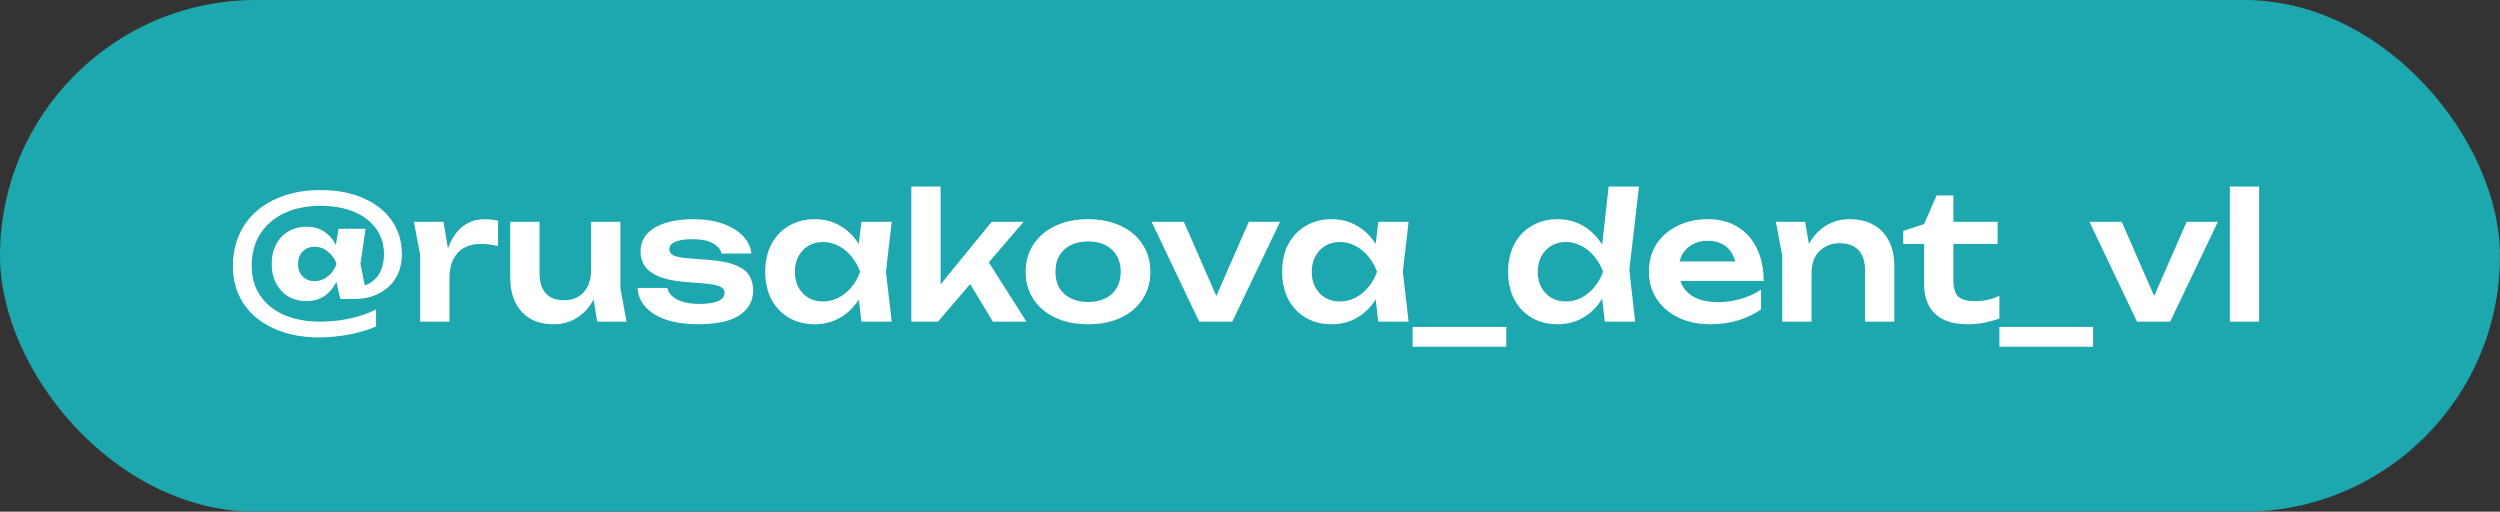
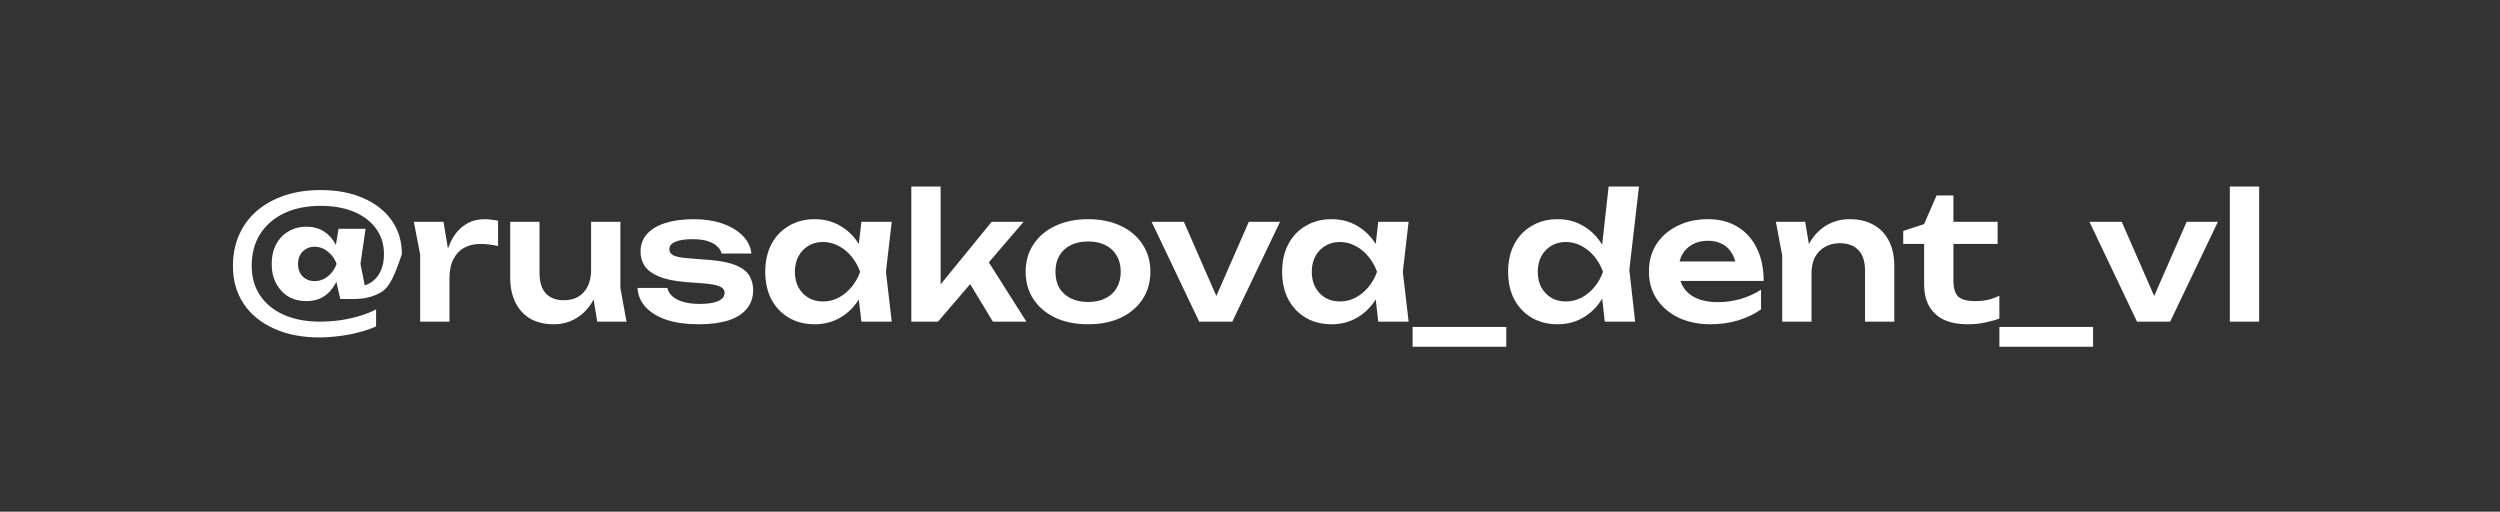
<svg xmlns="http://www.w3.org/2000/svg" width="342" height="70" viewBox="0 0 342 70" fill="none">
  <rect x="0" y="0" width="342" height="70" fill="#333333" stroke="none" />
-   <rect width="342" height="70" rx="35" fill="#1DA7AE" />
-   <path d="M46.744 36.104C46.52 37.656 45.992 38.896 45.16 39.824C44.344 40.736 43.264 41.192 41.92 41.192C40.992 41.192 40.168 40.984 39.448 40.568C38.744 40.136 38.184 39.536 37.768 38.768C37.368 38 37.168 37.112 37.168 36.104C37.168 35.096 37.368 34.208 37.768 33.44C38.168 32.672 38.728 32.08 39.448 31.664C40.168 31.232 40.992 31.016 41.92 31.016C42.848 31.016 43.648 31.232 44.32 31.664C44.992 32.096 45.528 32.696 45.928 33.464C46.344 34.216 46.616 35.096 46.744 36.104ZM40.768 36.104C40.768 36.808 40.976 37.376 41.392 37.808C41.824 38.24 42.368 38.456 43.024 38.456C43.696 38.456 44.304 38.24 44.848 37.808C45.408 37.36 45.808 36.792 46.048 36.104C45.808 35.416 45.408 34.856 44.848 34.424C44.304 33.976 43.696 33.752 43.024 33.752C42.576 33.752 42.184 33.856 41.848 34.064C41.512 34.256 41.248 34.528 41.056 34.88C40.864 35.232 40.768 35.64 40.768 36.104ZM54.976 34.76C54.976 36.008 54.704 37.088 54.16 38C53.616 38.912 52.848 39.624 51.856 40.136C50.88 40.648 49.728 40.904 48.4 40.904H46.552L45.76 37.448L46.216 36.104L45.736 34.784L46.312 31.304H50.008L49.312 36.104L50.176 40.448L48.832 39.176C49.584 39.176 50.232 38.992 50.776 38.624C51.336 38.256 51.768 37.744 52.072 37.088C52.376 36.432 52.528 35.664 52.528 34.784C52.528 33.424 52.168 32.256 51.448 31.28C50.728 30.288 49.72 29.52 48.424 28.976C47.128 28.432 45.608 28.16 43.864 28.16C41.96 28.16 40.296 28.496 38.872 29.168C37.464 29.84 36.368 30.792 35.584 32.024C34.816 33.24 34.432 34.688 34.432 36.368C34.432 37.92 34.816 39.272 35.584 40.424C36.352 41.56 37.432 42.44 38.824 43.064C40.232 43.688 41.88 44 43.768 44C44.664 44 45.584 43.936 46.528 43.808C47.488 43.664 48.392 43.464 49.24 43.208C50.088 42.952 50.824 42.656 51.448 42.32V44.648C50.808 44.952 50.048 45.216 49.168 45.44C48.304 45.68 47.392 45.856 46.432 45.968C45.488 46.096 44.568 46.16 43.672 46.16C41.304 46.16 39.232 45.752 37.456 44.936C35.68 44.136 34.304 43.008 33.328 41.552C32.352 40.08 31.864 38.36 31.864 36.392C31.864 34.824 32.144 33.408 32.704 32.144C33.264 30.864 34.072 29.768 35.128 28.856C36.184 27.944 37.448 27.24 38.92 26.744C40.392 26.248 42.04 26 43.864 26C46.104 26 48.048 26.368 49.696 27.104C51.36 27.824 52.656 28.84 53.584 30.152C54.512 31.464 54.976 33 54.976 34.76ZM56.614 30.344H60.67L61.486 35.264V44H57.478V34.832L56.614 30.344ZM68.134 30.2V33.656C67.718 33.56 67.302 33.488 66.886 33.44C66.47 33.392 66.078 33.368 65.71 33.368C64.91 33.368 64.19 33.536 63.55 33.872C62.91 34.208 62.406 34.728 62.038 35.432C61.67 36.136 61.486 37.024 61.486 38.096L60.646 37.088C60.742 36.112 60.918 35.2 61.174 34.352C61.43 33.488 61.782 32.736 62.23 32.096C62.694 31.44 63.262 30.928 63.934 30.56C64.606 30.176 65.406 29.984 66.334 29.984C66.638 29.984 66.942 30.008 67.246 30.056C67.566 30.088 67.862 30.136 68.134 30.2ZM75.773 44.36C74.509 44.36 73.429 44.104 72.533 43.592C71.653 43.064 70.973 42.32 70.493 41.36C70.029 40.4 69.797 39.264 69.797 37.952V30.344H73.805V37.352C73.805 38.568 74.093 39.496 74.669 40.136C75.245 40.76 76.061 41.072 77.117 41.072C77.901 41.072 78.565 40.912 79.109 40.592C79.669 40.256 80.101 39.776 80.405 39.152C80.709 38.528 80.861 37.8 80.861 36.968L82.157 37.664C81.997 39.072 81.621 40.28 81.029 41.288C80.437 42.28 79.685 43.04 78.773 43.568C77.877 44.096 76.877 44.36 75.773 44.36ZM81.701 44L80.861 38.816V30.344H84.869V39.416L85.709 44H81.701ZM103.034 39.704C103.034 40.68 102.746 41.52 102.17 42.224C101.61 42.928 100.77 43.464 99.65 43.832C98.53 44.184 97.162 44.36 95.546 44.36C93.882 44.36 92.434 44.16 91.202 43.76C89.97 43.344 89.01 42.76 88.322 42.008C87.634 41.256 87.266 40.384 87.218 39.392H91.298C91.394 39.84 91.634 40.232 92.018 40.568C92.402 40.888 92.898 41.136 93.506 41.312C94.13 41.488 94.85 41.576 95.666 41.576C96.802 41.576 97.658 41.448 98.234 41.192C98.826 40.936 99.122 40.552 99.122 40.04C99.122 39.672 98.914 39.392 98.498 39.2C98.098 39.008 97.354 38.864 96.266 38.768L93.722 38.576C92.202 38.448 90.994 38.192 90.098 37.808C89.202 37.424 88.562 36.944 88.178 36.368C87.81 35.776 87.626 35.128 87.626 34.424C87.626 33.448 87.93 32.632 88.538 31.976C89.146 31.32 89.994 30.824 91.082 30.488C92.186 30.152 93.458 29.984 94.898 29.984C96.37 29.984 97.682 30.184 98.834 30.584C99.986 30.984 100.906 31.536 101.594 32.24C102.298 32.944 102.698 33.76 102.794 34.688H98.714C98.65 34.352 98.466 34.04 98.162 33.752C97.874 33.448 97.45 33.2 96.89 33.008C96.33 32.816 95.602 32.72 94.706 32.72C93.698 32.72 92.922 32.84 92.378 33.08C91.834 33.304 91.562 33.648 91.562 34.112C91.562 34.432 91.73 34.696 92.066 34.904C92.402 35.096 93.026 35.232 93.938 35.312L97.25 35.576C98.722 35.704 99.882 35.952 100.73 36.32C101.578 36.672 102.17 37.136 102.506 37.712C102.858 38.288 103.034 38.952 103.034 39.704ZM117.836 44L117.26 39.008L117.908 37.184L117.26 35.384L117.836 30.344H121.988L121.196 37.184L121.988 44H117.836ZM118.892 37.184C118.636 38.624 118.164 39.888 117.476 40.976C116.804 42.048 115.948 42.88 114.908 43.472C113.884 44.064 112.732 44.36 111.452 44.36C110.124 44.36 108.948 44.064 107.924 43.472C106.9 42.864 106.1 42.024 105.524 40.952C104.964 39.864 104.684 38.608 104.684 37.184C104.684 35.744 104.964 34.488 105.524 33.416C106.1 32.328 106.9 31.488 107.924 30.896C108.948 30.288 110.124 29.984 111.452 29.984C112.732 29.984 113.884 30.28 114.908 30.872C115.948 31.464 116.812 32.304 117.5 33.392C118.188 34.464 118.652 35.728 118.892 37.184ZM108.74 37.184C108.74 37.984 108.9 38.688 109.22 39.296C109.556 39.904 110.012 40.384 110.588 40.736C111.164 41.072 111.828 41.24 112.58 41.24C113.332 41.24 114.036 41.072 114.692 40.736C115.364 40.384 115.956 39.904 116.468 39.296C116.98 38.688 117.38 37.984 117.668 37.184C117.38 36.384 116.98 35.68 116.468 35.072C115.956 34.448 115.364 33.968 114.692 33.632C114.036 33.28 113.332 33.104 112.58 33.104C111.828 33.104 111.164 33.28 110.588 33.632C110.012 33.968 109.556 34.448 109.22 35.072C108.9 35.68 108.74 36.384 108.74 37.184ZM128.676 40.688L127.548 40.28L135.66 30.344H140.028L128.316 44H124.668V25.52H128.676V40.688ZM131.772 37.304L134.724 35.024L140.412 44H135.828L131.772 37.304ZM148.852 44.36C147.156 44.36 145.668 44.064 144.388 43.472C143.108 42.864 142.108 42.024 141.388 40.952C140.668 39.864 140.308 38.608 140.308 37.184C140.308 35.744 140.668 34.488 141.388 33.416C142.108 32.328 143.108 31.488 144.388 30.896C145.668 30.288 147.156 29.984 148.852 29.984C150.548 29.984 152.036 30.288 153.316 30.896C154.596 31.488 155.588 32.328 156.292 33.416C157.012 34.488 157.372 35.744 157.372 37.184C157.372 38.608 157.012 39.864 156.292 40.952C155.588 42.024 154.596 42.864 153.316 43.472C152.036 44.064 150.548 44.36 148.852 44.36ZM148.852 41.312C149.78 41.312 150.572 41.144 151.228 40.808C151.9 40.472 152.412 40 152.764 39.392C153.132 38.768 153.316 38.032 153.316 37.184C153.316 36.32 153.132 35.584 152.764 34.976C152.412 34.352 151.9 33.872 151.228 33.536C150.572 33.2 149.78 33.032 148.852 33.032C147.94 33.032 147.148 33.2 146.476 33.536C145.804 33.872 145.284 34.352 144.916 34.976C144.564 35.584 144.388 36.32 144.388 37.184C144.388 38.032 144.564 38.768 144.916 39.392C145.284 40 145.804 40.472 146.476 40.808C147.148 41.144 147.94 41.312 148.852 41.312ZM167.118 42.152L165.678 42.128L170.838 30.344H175.11L168.582 44H164.046L157.542 30.344H161.958L167.118 42.152ZM188.547 44L187.971 39.008L188.619 37.184L187.971 35.384L188.547 30.344H192.699L191.907 37.184L192.699 44H188.547ZM189.603 37.184C189.347 38.624 188.875 39.888 188.187 40.976C187.515 42.048 186.659 42.88 185.619 43.472C184.595 44.064 183.443 44.36 182.163 44.36C180.835 44.36 179.659 44.064 178.635 43.472C177.611 42.864 176.811 42.024 176.235 40.952C175.675 39.864 175.395 38.608 175.395 37.184C175.395 35.744 175.675 34.488 176.235 33.416C176.811 32.328 177.611 31.488 178.635 30.896C179.659 30.288 180.835 29.984 182.163 29.984C183.443 29.984 184.595 30.28 185.619 30.872C186.659 31.464 187.523 32.304 188.211 33.392C188.899 34.464 189.363 35.728 189.603 37.184ZM179.451 37.184C179.451 37.984 179.611 38.688 179.931 39.296C180.267 39.904 180.723 40.384 181.299 40.736C181.875 41.072 182.539 41.24 183.291 41.24C184.043 41.24 184.747 41.072 185.403 40.736C186.075 40.384 186.667 39.904 187.179 39.296C187.691 38.688 188.091 37.984 188.379 37.184C188.091 36.384 187.691 35.68 187.179 35.072C186.667 34.448 186.075 33.968 185.403 33.632C184.747 33.28 184.043 33.104 183.291 33.104C182.539 33.104 181.875 33.28 181.299 33.632C180.723 33.968 180.267 34.448 179.931 35.072C179.611 35.68 179.451 36.384 179.451 37.184ZM193.243 44.72H206.059V47.432H193.243V44.72ZM219.533 44L218.957 38.84L219.725 37.208L218.981 35.216L220.061 25.52H224.213L222.893 36.896L223.685 44H219.533ZM220.517 37.184C220.261 38.624 219.789 39.888 219.101 40.976C218.429 42.048 217.573 42.88 216.533 43.472C215.509 44.064 214.357 44.36 213.077 44.36C211.749 44.36 210.573 44.064 209.549 43.472C208.525 42.864 207.725 42.024 207.149 40.952C206.589 39.864 206.309 38.608 206.309 37.184C206.309 35.744 206.589 34.488 207.149 33.416C207.725 32.328 208.525 31.488 209.549 30.896C210.573 30.288 211.749 29.984 213.077 29.984C214.357 29.984 215.509 30.28 216.533 30.872C217.573 31.464 218.437 32.304 219.125 33.392C219.813 34.464 220.277 35.728 220.517 37.184ZM210.365 37.184C210.365 37.984 210.525 38.688 210.845 39.296C211.181 39.904 211.637 40.384 212.213 40.736C212.789 41.072 213.453 41.24 214.205 41.24C214.957 41.24 215.661 41.072 216.317 40.736C216.989 40.384 217.581 39.904 218.093 39.296C218.605 38.688 219.005 37.984 219.293 37.184C219.005 36.384 218.605 35.68 218.093 35.072C217.581 34.448 216.989 33.968 216.317 33.632C215.661 33.28 214.957 33.104 214.205 33.104C213.453 33.104 212.789 33.28 212.213 33.632C211.637 33.968 211.181 34.448 210.845 35.072C210.525 35.68 210.365 36.384 210.365 37.184ZM233.997 44.36C232.381 44.36 230.933 44.064 229.653 43.472C228.389 42.864 227.389 42.016 226.653 40.928C225.933 39.84 225.573 38.576 225.573 37.136C225.573 35.712 225.917 34.464 226.605 33.392C227.309 32.32 228.269 31.488 229.485 30.896C230.701 30.288 232.085 29.984 233.637 29.984C235.221 29.984 236.581 30.336 237.717 31.04C238.853 31.728 239.725 32.704 240.333 33.968C240.957 35.232 241.269 36.72 241.269 38.432H228.789V35.768H239.109L237.549 36.728C237.485 35.928 237.285 35.248 236.949 34.688C236.629 34.128 236.189 33.696 235.629 33.392C235.069 33.088 234.413 32.936 233.661 32.936C232.845 32.936 232.133 33.104 231.525 33.44C230.933 33.76 230.469 34.216 230.133 34.808C229.813 35.384 229.653 36.064 229.653 36.848C229.653 37.792 229.861 38.6 230.277 39.272C230.693 39.944 231.301 40.456 232.101 40.808C232.901 41.16 233.869 41.336 235.005 41.336C236.029 41.336 237.061 41.192 238.101 40.904C239.141 40.6 240.077 40.176 240.909 39.632V42.32C240.013 42.96 238.965 43.464 237.765 43.832C236.581 44.184 235.325 44.36 233.997 44.36ZM242.942 30.344H246.95L247.814 35.552V44H243.806V34.952L242.942 30.344ZM253.022 29.984C254.318 29.984 255.422 30.248 256.334 30.776C257.246 31.288 257.942 32.024 258.422 32.984C258.902 33.944 259.142 35.088 259.142 36.416V44H255.134V37.016C255.134 35.784 254.838 34.856 254.246 34.232C253.654 33.592 252.79 33.272 251.654 33.272C250.886 33.272 250.206 33.448 249.614 33.8C249.038 34.136 248.59 34.608 248.27 35.216C247.966 35.824 247.814 36.552 247.814 37.4L246.494 36.704C246.654 35.264 247.038 34.048 247.646 33.056C248.254 32.064 249.022 31.304 249.95 30.776C250.878 30.248 251.902 29.984 253.022 29.984ZM260.362 33.368V31.592L263.218 30.656L264.922 26.744H267.226V30.344H273.274V33.368H267.226V38.336C267.226 39.392 267.442 40.136 267.874 40.568C268.322 40.984 269.09 41.192 270.178 41.192C270.866 41.192 271.474 41.128 272.002 41C272.53 40.872 273.034 40.688 273.514 40.448V43.568C273.05 43.76 272.434 43.936 271.666 44.096C270.898 44.272 270.106 44.36 269.29 44.36C267.866 44.36 266.706 44.136 265.81 43.688C264.93 43.224 264.274 42.584 263.842 41.768C263.426 40.952 263.218 40 263.218 38.912V33.368H260.362ZM273.517 44.72H286.333V47.432H273.517V44.72ZM295.415 42.152L293.975 42.128L299.135 30.344H303.407L296.879 44H292.343L285.839 30.344H290.255L295.415 42.152ZM305.043 25.52H309.051V44H305.043V25.52Z" fill="white" />
+   <path d="M46.744 36.104C46.52 37.656 45.992 38.896 45.16 39.824C44.344 40.736 43.264 41.192 41.92 41.192C40.992 41.192 40.168 40.984 39.448 40.568C38.744 40.136 38.184 39.536 37.768 38.768C37.368 38 37.168 37.112 37.168 36.104C37.168 35.096 37.368 34.208 37.768 33.44C38.168 32.672 38.728 32.08 39.448 31.664C40.168 31.232 40.992 31.016 41.92 31.016C42.848 31.016 43.648 31.232 44.32 31.664C44.992 32.096 45.528 32.696 45.928 33.464C46.344 34.216 46.616 35.096 46.744 36.104ZM40.768 36.104C40.768 36.808 40.976 37.376 41.392 37.808C41.824 38.24 42.368 38.456 43.024 38.456C43.696 38.456 44.304 38.24 44.848 37.808C45.408 37.36 45.808 36.792 46.048 36.104C45.808 35.416 45.408 34.856 44.848 34.424C44.304 33.976 43.696 33.752 43.024 33.752C42.576 33.752 42.184 33.856 41.848 34.064C41.512 34.256 41.248 34.528 41.056 34.88C40.864 35.232 40.768 35.64 40.768 36.104ZM54.976 34.76C53.616 38.912 52.848 39.624 51.856 40.136C50.88 40.648 49.728 40.904 48.4 40.904H46.552L45.76 37.448L46.216 36.104L45.736 34.784L46.312 31.304H50.008L49.312 36.104L50.176 40.448L48.832 39.176C49.584 39.176 50.232 38.992 50.776 38.624C51.336 38.256 51.768 37.744 52.072 37.088C52.376 36.432 52.528 35.664 52.528 34.784C52.528 33.424 52.168 32.256 51.448 31.28C50.728 30.288 49.72 29.52 48.424 28.976C47.128 28.432 45.608 28.16 43.864 28.16C41.96 28.16 40.296 28.496 38.872 29.168C37.464 29.84 36.368 30.792 35.584 32.024C34.816 33.24 34.432 34.688 34.432 36.368C34.432 37.92 34.816 39.272 35.584 40.424C36.352 41.56 37.432 42.44 38.824 43.064C40.232 43.688 41.88 44 43.768 44C44.664 44 45.584 43.936 46.528 43.808C47.488 43.664 48.392 43.464 49.24 43.208C50.088 42.952 50.824 42.656 51.448 42.32V44.648C50.808 44.952 50.048 45.216 49.168 45.44C48.304 45.68 47.392 45.856 46.432 45.968C45.488 46.096 44.568 46.16 43.672 46.16C41.304 46.16 39.232 45.752 37.456 44.936C35.68 44.136 34.304 43.008 33.328 41.552C32.352 40.08 31.864 38.36 31.864 36.392C31.864 34.824 32.144 33.408 32.704 32.144C33.264 30.864 34.072 29.768 35.128 28.856C36.184 27.944 37.448 27.24 38.92 26.744C40.392 26.248 42.04 26 43.864 26C46.104 26 48.048 26.368 49.696 27.104C51.36 27.824 52.656 28.84 53.584 30.152C54.512 31.464 54.976 33 54.976 34.76ZM56.614 30.344H60.67L61.486 35.264V44H57.478V34.832L56.614 30.344ZM68.134 30.2V33.656C67.718 33.56 67.302 33.488 66.886 33.44C66.47 33.392 66.078 33.368 65.71 33.368C64.91 33.368 64.19 33.536 63.55 33.872C62.91 34.208 62.406 34.728 62.038 35.432C61.67 36.136 61.486 37.024 61.486 38.096L60.646 37.088C60.742 36.112 60.918 35.2 61.174 34.352C61.43 33.488 61.782 32.736 62.23 32.096C62.694 31.44 63.262 30.928 63.934 30.56C64.606 30.176 65.406 29.984 66.334 29.984C66.638 29.984 66.942 30.008 67.246 30.056C67.566 30.088 67.862 30.136 68.134 30.2ZM75.773 44.36C74.509 44.36 73.429 44.104 72.533 43.592C71.653 43.064 70.973 42.32 70.493 41.36C70.029 40.4 69.797 39.264 69.797 37.952V30.344H73.805V37.352C73.805 38.568 74.093 39.496 74.669 40.136C75.245 40.76 76.061 41.072 77.117 41.072C77.901 41.072 78.565 40.912 79.109 40.592C79.669 40.256 80.101 39.776 80.405 39.152C80.709 38.528 80.861 37.8 80.861 36.968L82.157 37.664C81.997 39.072 81.621 40.28 81.029 41.288C80.437 42.28 79.685 43.04 78.773 43.568C77.877 44.096 76.877 44.36 75.773 44.36ZM81.701 44L80.861 38.816V30.344H84.869V39.416L85.709 44H81.701ZM103.034 39.704C103.034 40.68 102.746 41.52 102.17 42.224C101.61 42.928 100.77 43.464 99.65 43.832C98.53 44.184 97.162 44.36 95.546 44.36C93.882 44.36 92.434 44.16 91.202 43.76C89.97 43.344 89.01 42.76 88.322 42.008C87.634 41.256 87.266 40.384 87.218 39.392H91.298C91.394 39.84 91.634 40.232 92.018 40.568C92.402 40.888 92.898 41.136 93.506 41.312C94.13 41.488 94.85 41.576 95.666 41.576C96.802 41.576 97.658 41.448 98.234 41.192C98.826 40.936 99.122 40.552 99.122 40.04C99.122 39.672 98.914 39.392 98.498 39.2C98.098 39.008 97.354 38.864 96.266 38.768L93.722 38.576C92.202 38.448 90.994 38.192 90.098 37.808C89.202 37.424 88.562 36.944 88.178 36.368C87.81 35.776 87.626 35.128 87.626 34.424C87.626 33.448 87.93 32.632 88.538 31.976C89.146 31.32 89.994 30.824 91.082 30.488C92.186 30.152 93.458 29.984 94.898 29.984C96.37 29.984 97.682 30.184 98.834 30.584C99.986 30.984 100.906 31.536 101.594 32.24C102.298 32.944 102.698 33.76 102.794 34.688H98.714C98.65 34.352 98.466 34.04 98.162 33.752C97.874 33.448 97.45 33.2 96.89 33.008C96.33 32.816 95.602 32.72 94.706 32.72C93.698 32.72 92.922 32.84 92.378 33.08C91.834 33.304 91.562 33.648 91.562 34.112C91.562 34.432 91.73 34.696 92.066 34.904C92.402 35.096 93.026 35.232 93.938 35.312L97.25 35.576C98.722 35.704 99.882 35.952 100.73 36.32C101.578 36.672 102.17 37.136 102.506 37.712C102.858 38.288 103.034 38.952 103.034 39.704ZM117.836 44L117.26 39.008L117.908 37.184L117.26 35.384L117.836 30.344H121.988L121.196 37.184L121.988 44H117.836ZM118.892 37.184C118.636 38.624 118.164 39.888 117.476 40.976C116.804 42.048 115.948 42.88 114.908 43.472C113.884 44.064 112.732 44.36 111.452 44.36C110.124 44.36 108.948 44.064 107.924 43.472C106.9 42.864 106.1 42.024 105.524 40.952C104.964 39.864 104.684 38.608 104.684 37.184C104.684 35.744 104.964 34.488 105.524 33.416C106.1 32.328 106.9 31.488 107.924 30.896C108.948 30.288 110.124 29.984 111.452 29.984C112.732 29.984 113.884 30.28 114.908 30.872C115.948 31.464 116.812 32.304 117.5 33.392C118.188 34.464 118.652 35.728 118.892 37.184ZM108.74 37.184C108.74 37.984 108.9 38.688 109.22 39.296C109.556 39.904 110.012 40.384 110.588 40.736C111.164 41.072 111.828 41.24 112.58 41.24C113.332 41.24 114.036 41.072 114.692 40.736C115.364 40.384 115.956 39.904 116.468 39.296C116.98 38.688 117.38 37.984 117.668 37.184C117.38 36.384 116.98 35.68 116.468 35.072C115.956 34.448 115.364 33.968 114.692 33.632C114.036 33.28 113.332 33.104 112.58 33.104C111.828 33.104 111.164 33.28 110.588 33.632C110.012 33.968 109.556 34.448 109.22 35.072C108.9 35.68 108.74 36.384 108.74 37.184ZM128.676 40.688L127.548 40.28L135.66 30.344H140.028L128.316 44H124.668V25.52H128.676V40.688ZM131.772 37.304L134.724 35.024L140.412 44H135.828L131.772 37.304ZM148.852 44.36C147.156 44.36 145.668 44.064 144.388 43.472C143.108 42.864 142.108 42.024 141.388 40.952C140.668 39.864 140.308 38.608 140.308 37.184C140.308 35.744 140.668 34.488 141.388 33.416C142.108 32.328 143.108 31.488 144.388 30.896C145.668 30.288 147.156 29.984 148.852 29.984C150.548 29.984 152.036 30.288 153.316 30.896C154.596 31.488 155.588 32.328 156.292 33.416C157.012 34.488 157.372 35.744 157.372 37.184C157.372 38.608 157.012 39.864 156.292 40.952C155.588 42.024 154.596 42.864 153.316 43.472C152.036 44.064 150.548 44.36 148.852 44.36ZM148.852 41.312C149.78 41.312 150.572 41.144 151.228 40.808C151.9 40.472 152.412 40 152.764 39.392C153.132 38.768 153.316 38.032 153.316 37.184C153.316 36.32 153.132 35.584 152.764 34.976C152.412 34.352 151.9 33.872 151.228 33.536C150.572 33.2 149.78 33.032 148.852 33.032C147.94 33.032 147.148 33.2 146.476 33.536C145.804 33.872 145.284 34.352 144.916 34.976C144.564 35.584 144.388 36.32 144.388 37.184C144.388 38.032 144.564 38.768 144.916 39.392C145.284 40 145.804 40.472 146.476 40.808C147.148 41.144 147.94 41.312 148.852 41.312ZM167.118 42.152L165.678 42.128L170.838 30.344H175.11L168.582 44H164.046L157.542 30.344H161.958L167.118 42.152ZM188.547 44L187.971 39.008L188.619 37.184L187.971 35.384L188.547 30.344H192.699L191.907 37.184L192.699 44H188.547ZM189.603 37.184C189.347 38.624 188.875 39.888 188.187 40.976C187.515 42.048 186.659 42.88 185.619 43.472C184.595 44.064 183.443 44.36 182.163 44.36C180.835 44.36 179.659 44.064 178.635 43.472C177.611 42.864 176.811 42.024 176.235 40.952C175.675 39.864 175.395 38.608 175.395 37.184C175.395 35.744 175.675 34.488 176.235 33.416C176.811 32.328 177.611 31.488 178.635 30.896C179.659 30.288 180.835 29.984 182.163 29.984C183.443 29.984 184.595 30.28 185.619 30.872C186.659 31.464 187.523 32.304 188.211 33.392C188.899 34.464 189.363 35.728 189.603 37.184ZM179.451 37.184C179.451 37.984 179.611 38.688 179.931 39.296C180.267 39.904 180.723 40.384 181.299 40.736C181.875 41.072 182.539 41.24 183.291 41.24C184.043 41.24 184.747 41.072 185.403 40.736C186.075 40.384 186.667 39.904 187.179 39.296C187.691 38.688 188.091 37.984 188.379 37.184C188.091 36.384 187.691 35.68 187.179 35.072C186.667 34.448 186.075 33.968 185.403 33.632C184.747 33.28 184.043 33.104 183.291 33.104C182.539 33.104 181.875 33.28 181.299 33.632C180.723 33.968 180.267 34.448 179.931 35.072C179.611 35.68 179.451 36.384 179.451 37.184ZM193.243 44.72H206.059V47.432H193.243V44.72ZM219.533 44L218.957 38.84L219.725 37.208L218.981 35.216L220.061 25.52H224.213L222.893 36.896L223.685 44H219.533ZM220.517 37.184C220.261 38.624 219.789 39.888 219.101 40.976C218.429 42.048 217.573 42.88 216.533 43.472C215.509 44.064 214.357 44.36 213.077 44.36C211.749 44.36 210.573 44.064 209.549 43.472C208.525 42.864 207.725 42.024 207.149 40.952C206.589 39.864 206.309 38.608 206.309 37.184C206.309 35.744 206.589 34.488 207.149 33.416C207.725 32.328 208.525 31.488 209.549 30.896C210.573 30.288 211.749 29.984 213.077 29.984C214.357 29.984 215.509 30.28 216.533 30.872C217.573 31.464 218.437 32.304 219.125 33.392C219.813 34.464 220.277 35.728 220.517 37.184ZM210.365 37.184C210.365 37.984 210.525 38.688 210.845 39.296C211.181 39.904 211.637 40.384 212.213 40.736C212.789 41.072 213.453 41.24 214.205 41.24C214.957 41.24 215.661 41.072 216.317 40.736C216.989 40.384 217.581 39.904 218.093 39.296C218.605 38.688 219.005 37.984 219.293 37.184C219.005 36.384 218.605 35.68 218.093 35.072C217.581 34.448 216.989 33.968 216.317 33.632C215.661 33.28 214.957 33.104 214.205 33.104C213.453 33.104 212.789 33.28 212.213 33.632C211.637 33.968 211.181 34.448 210.845 35.072C210.525 35.68 210.365 36.384 210.365 37.184ZM233.997 44.36C232.381 44.36 230.933 44.064 229.653 43.472C228.389 42.864 227.389 42.016 226.653 40.928C225.933 39.84 225.573 38.576 225.573 37.136C225.573 35.712 225.917 34.464 226.605 33.392C227.309 32.32 228.269 31.488 229.485 30.896C230.701 30.288 232.085 29.984 233.637 29.984C235.221 29.984 236.581 30.336 237.717 31.04C238.853 31.728 239.725 32.704 240.333 33.968C240.957 35.232 241.269 36.72 241.269 38.432H228.789V35.768H239.109L237.549 36.728C237.485 35.928 237.285 35.248 236.949 34.688C236.629 34.128 236.189 33.696 235.629 33.392C235.069 33.088 234.413 32.936 233.661 32.936C232.845 32.936 232.133 33.104 231.525 33.44C230.933 33.76 230.469 34.216 230.133 34.808C229.813 35.384 229.653 36.064 229.653 36.848C229.653 37.792 229.861 38.6 230.277 39.272C230.693 39.944 231.301 40.456 232.101 40.808C232.901 41.16 233.869 41.336 235.005 41.336C236.029 41.336 237.061 41.192 238.101 40.904C239.141 40.6 240.077 40.176 240.909 39.632V42.32C240.013 42.96 238.965 43.464 237.765 43.832C236.581 44.184 235.325 44.36 233.997 44.36ZM242.942 30.344H246.95L247.814 35.552V44H243.806V34.952L242.942 30.344ZM253.022 29.984C254.318 29.984 255.422 30.248 256.334 30.776C257.246 31.288 257.942 32.024 258.422 32.984C258.902 33.944 259.142 35.088 259.142 36.416V44H255.134V37.016C255.134 35.784 254.838 34.856 254.246 34.232C253.654 33.592 252.79 33.272 251.654 33.272C250.886 33.272 250.206 33.448 249.614 33.8C249.038 34.136 248.59 34.608 248.27 35.216C247.966 35.824 247.814 36.552 247.814 37.4L246.494 36.704C246.654 35.264 247.038 34.048 247.646 33.056C248.254 32.064 249.022 31.304 249.95 30.776C250.878 30.248 251.902 29.984 253.022 29.984ZM260.362 33.368V31.592L263.218 30.656L264.922 26.744H267.226V30.344H273.274V33.368H267.226V38.336C267.226 39.392 267.442 40.136 267.874 40.568C268.322 40.984 269.09 41.192 270.178 41.192C270.866 41.192 271.474 41.128 272.002 41C272.53 40.872 273.034 40.688 273.514 40.448V43.568C273.05 43.76 272.434 43.936 271.666 44.096C270.898 44.272 270.106 44.36 269.29 44.36C267.866 44.36 266.706 44.136 265.81 43.688C264.93 43.224 264.274 42.584 263.842 41.768C263.426 40.952 263.218 40 263.218 38.912V33.368H260.362ZM273.517 44.72H286.333V47.432H273.517V44.72ZM295.415 42.152L293.975 42.128L299.135 30.344H303.407L296.879 44H292.343L285.839 30.344H290.255L295.415 42.152ZM305.043 25.52H309.051V44H305.043V25.52Z" fill="white" />
</svg>